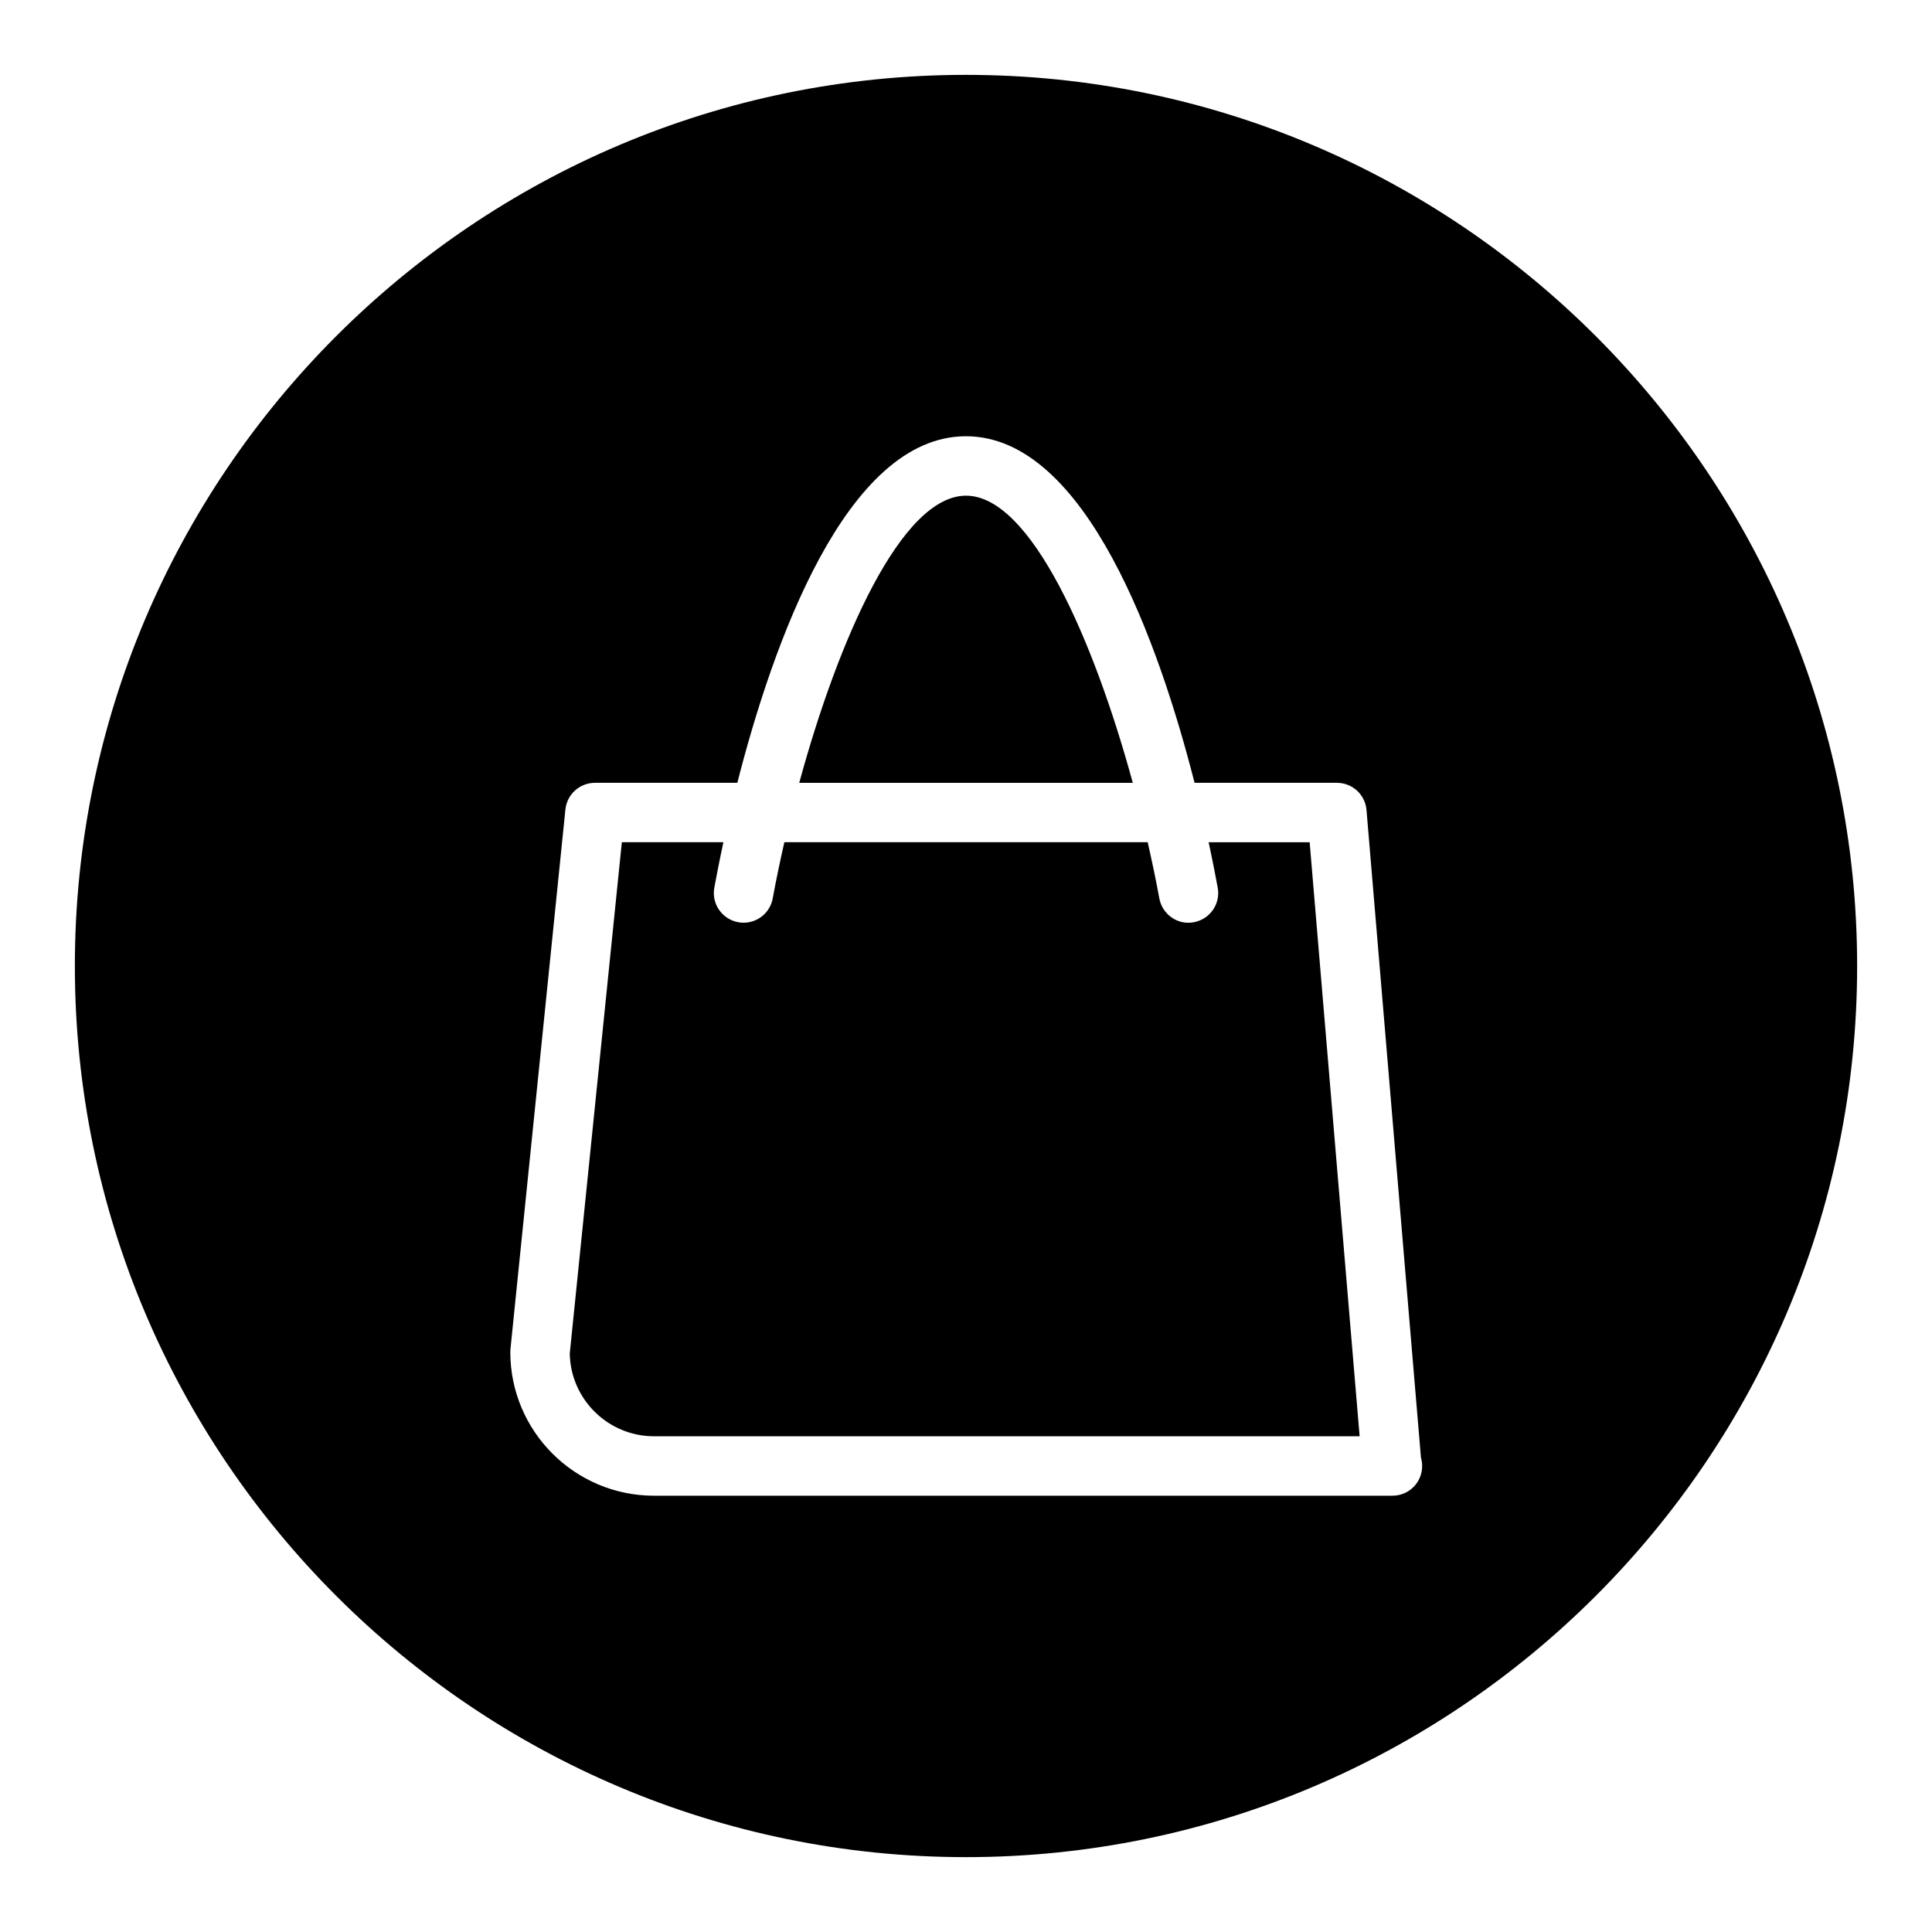
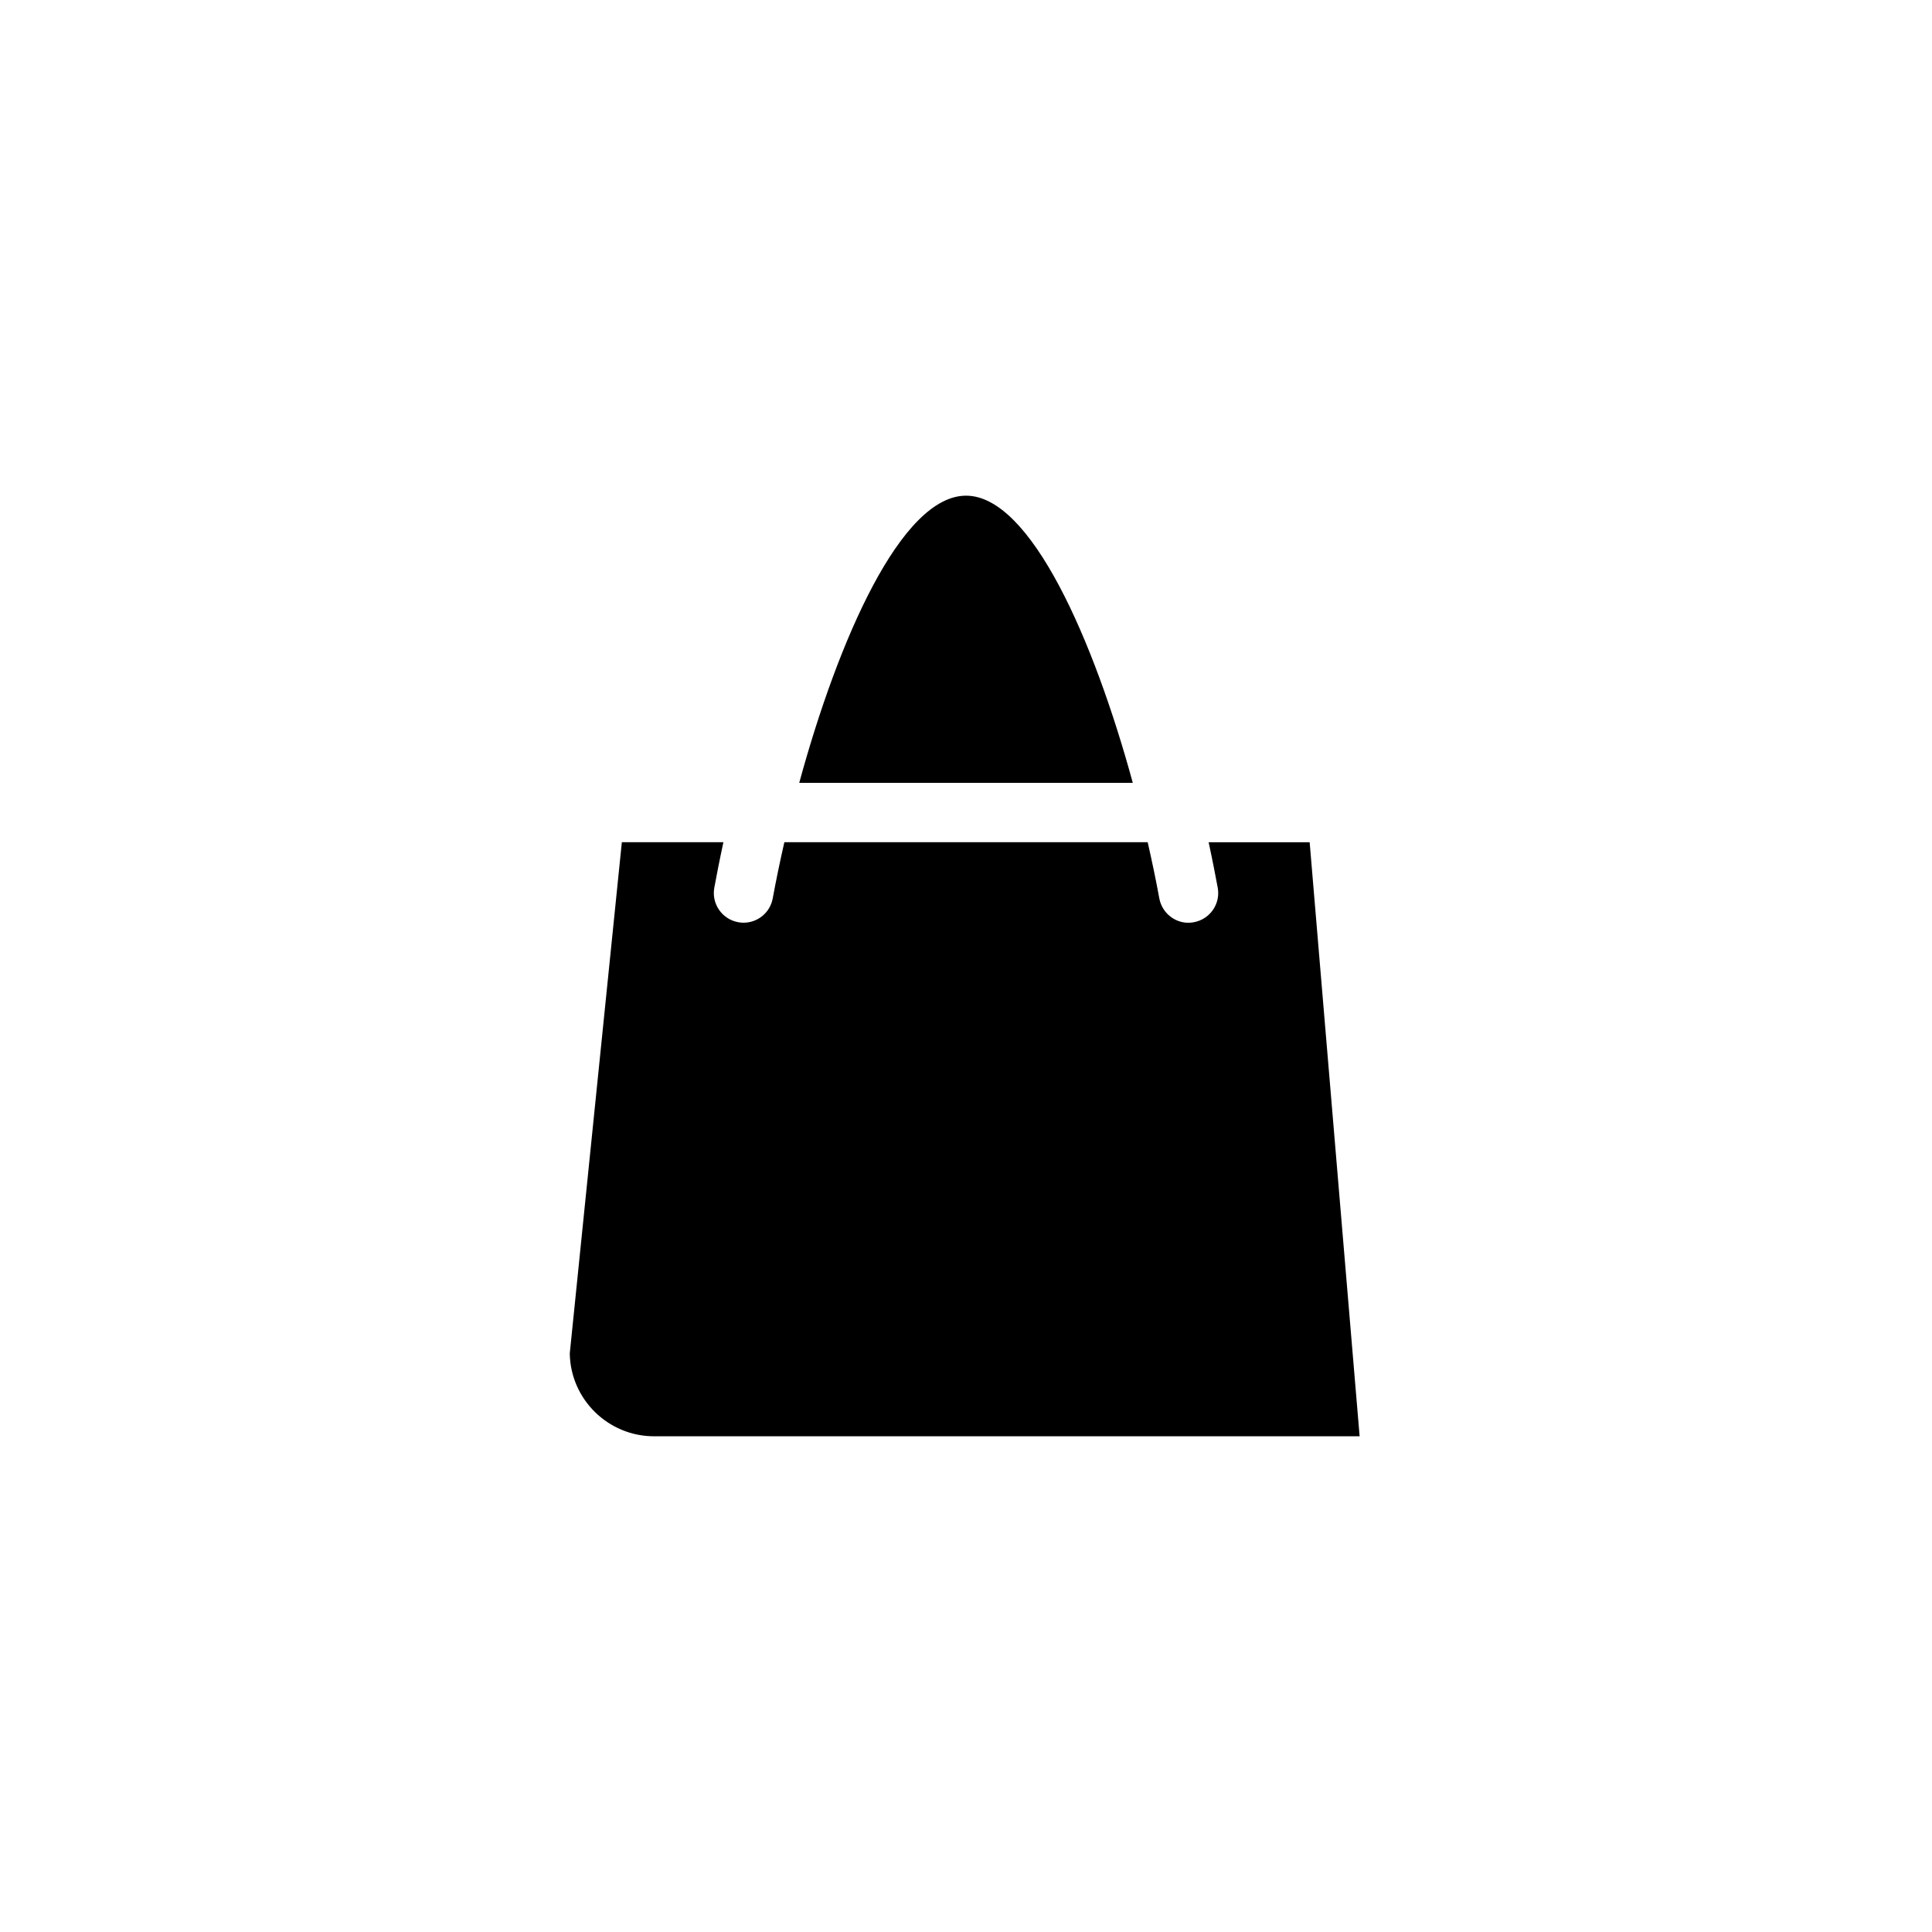
<svg xmlns="http://www.w3.org/2000/svg" fill="#000000" width="800px" height="800px" version="1.1" viewBox="144 144 512 512">
  <g>
    <path d="m400.01 275.36c-17.176 0-33.883 38.234-44.203 76.098h88.395c-10.336-37.863-27.031-76.098-44.191-76.098z" />
    <path d="m464.3 367.2c1.109 5.164 1.914 9.352 2.41 12.051 0.789 4.273-2.055 8.367-6.336 9.148-4.242 0.836-8.367-2.055-9.148-6.336-0.867-4.769-1.922-9.777-3.078-14.871h-96.285c-1.156 5.086-2.203 10.094-3.078 14.871-0.684 3.801-4 6.465-7.731 6.465-0.473 0-0.938-0.039-1.418-0.133-4.281-0.781-7.117-4.871-6.336-9.148 0.496-2.699 1.301-6.887 2.41-12.051h-26.914l-13.801 135.48c0.195 12.137 10.148 21.953 22.34 21.953h186.98l-13.242-157.43h-26.77z" />
-     <path d="m400 163.84c-130.22 0-236.16 105.95-236.16 236.16s105.94 236.16 236.16 236.16 236.16-105.94 236.16-236.16c0.004-130.22-105.94-236.16-236.16-236.16zm113.02 376.54h-0.156-195.54c-21.004 0-38.086-17.074-38.086-38.07 0-0.27 0.016-0.527 0.039-0.805l14.562-142.98c0.41-4.016 3.793-7.07 7.832-7.07h37.73c9.312-36.473 28.703-91.844 60.582-91.844 31.898 0 51.285 55.371 60.59 91.844h37.723c4.094 0 7.504 3.133 7.84 7.211l14.43 171.62c0.203 0.699 0.316 1.449 0.316 2.211 0.016 4.363-3.504 7.879-7.859 7.879z" />
  </g>
</svg>